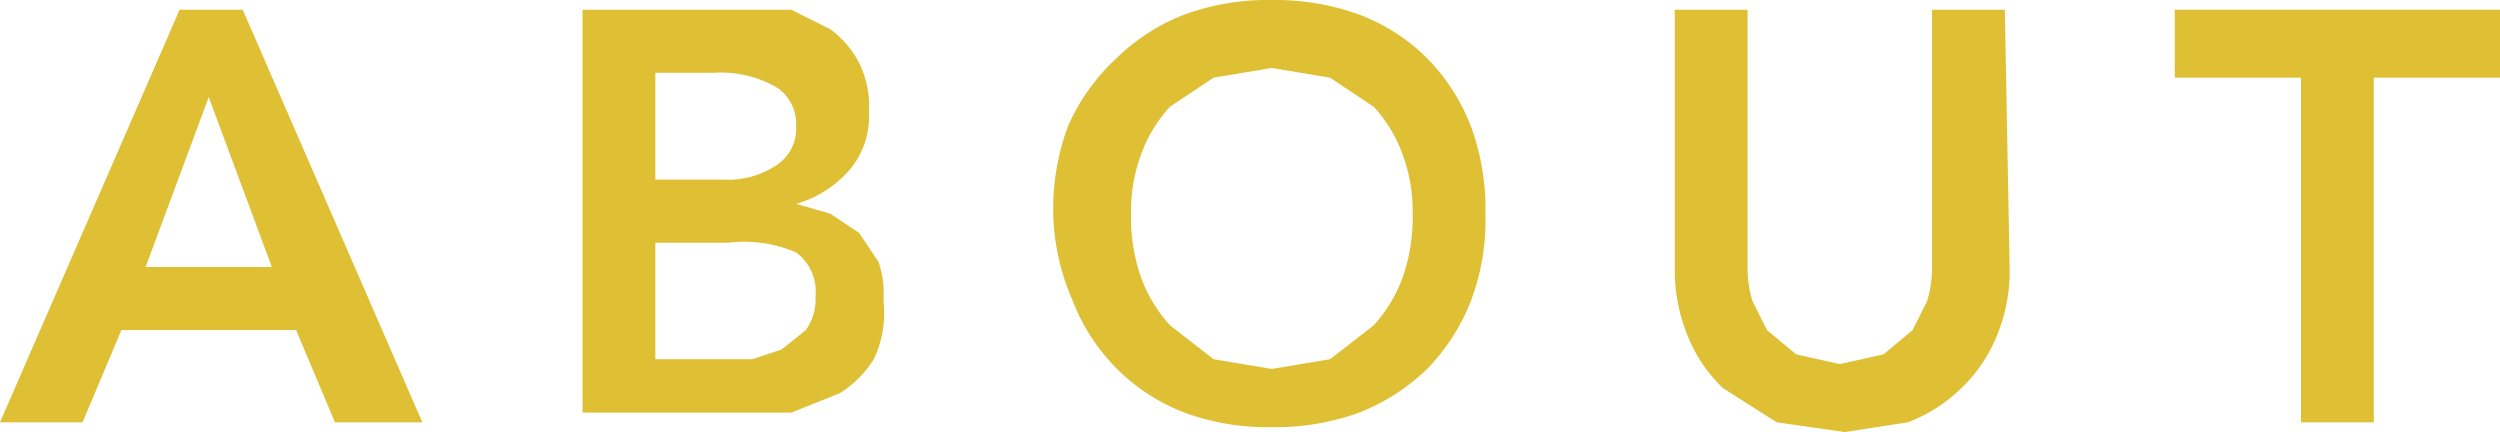
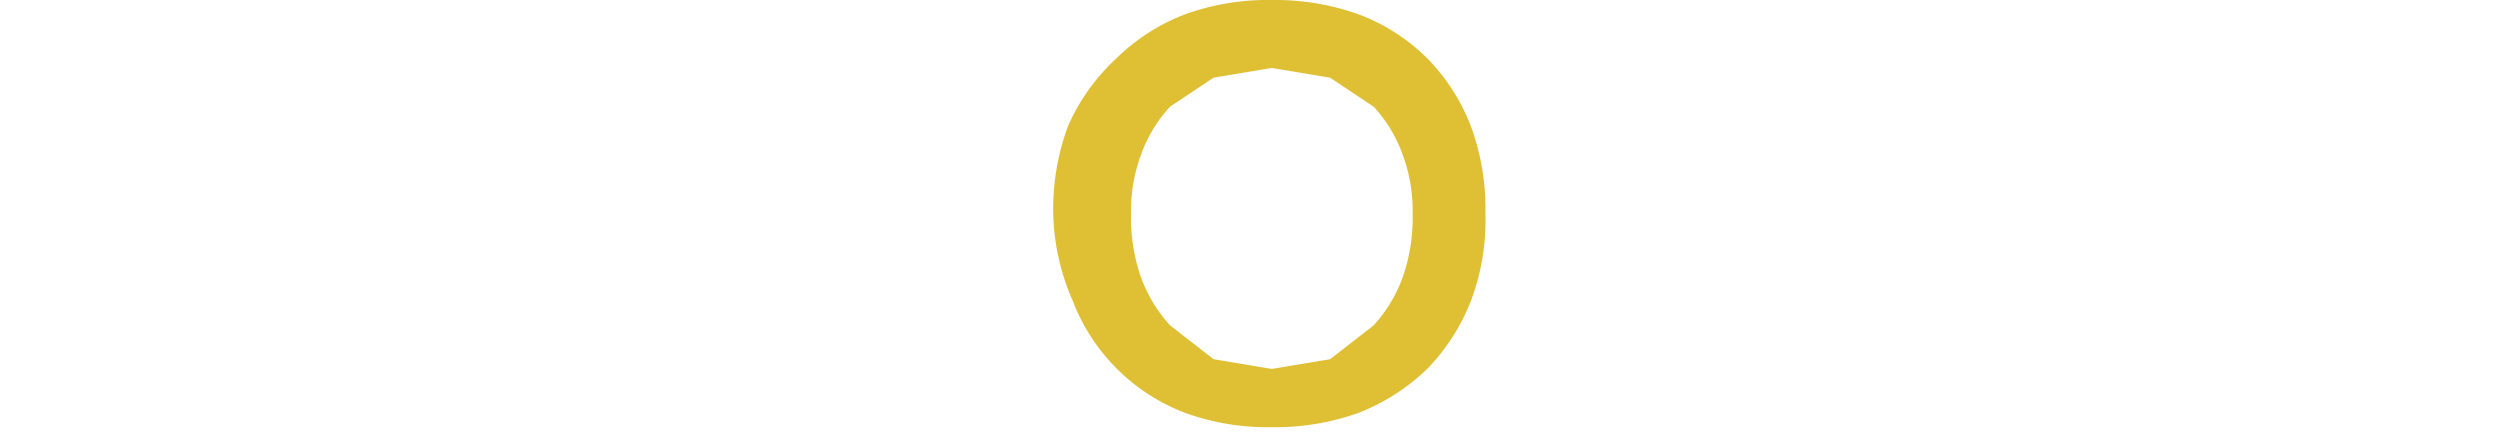
<svg xmlns="http://www.w3.org/2000/svg" viewBox="0 0 51.5 8.9">
  <title>text02_h</title>
  <g id="Layer_2" data-name="Layer 2">
    <g id="Layer_1-2" data-name="Layer 1">
      <g id="Layer_2-2" data-name="Layer 2">
        <g id="Layer_1-2-2" data-name="Layer 1-2">
-           <path d="M3.7.2H5L8.7,8.7H6.9L6.1,6.8H2.5L1.7,8.7H0ZM5.6,5.5,4.3,2,3,5.5Z" fill="#dfbf34" />
-           <path d="M12,.2h4.3l.8.4a2,2,0,0,1,.6.7,2,2,0,0,1,.2,1,1.7,1.7,0,0,1-.4,1.2,2.3,2.3,0,0,1-1.1.7h0l.7.2.6.4.4.6a2.1,2.1,0,0,1,.1.8A2.2,2.2,0,0,1,18,7.4a2.2,2.2,0,0,1-.7.7l-1,.4H12Zm1.5,3.5h1.4A1.8,1.8,0,0,0,16,3.4a.9.9,0,0,0,.4-.8.9.9,0,0,0-.4-.8,2.3,2.3,0,0,0-1.3-.3H13.5Zm0,3.7h2l.6-.2.5-.4a1.1,1.1,0,0,0,.2-.7,1,1,0,0,0-.4-.9A2.7,2.7,0,0,0,15,5H13.5Z" fill="#dfbf34" />
          <path d="M21.7,4.5A4.9,4.9,0,0,1,22,2.6a4.2,4.2,0,0,1,1-1.4A4.1,4.1,0,0,1,24.4.3,5,5,0,0,1,26.2,0,5.1,5.1,0,0,1,28,.3a4,4,0,0,1,1.4.9,4.1,4.1,0,0,1,.9,1.4,4.9,4.9,0,0,1,.3,1.8,4.7,4.7,0,0,1-.3,1.8,4.2,4.2,0,0,1-.9,1.4,4.3,4.3,0,0,1-1.4.9,5.1,5.1,0,0,1-1.8.3,5,5,0,0,1-1.8-.3,4,4,0,0,1-2.3-2.3A4.7,4.7,0,0,1,21.7,4.5Zm1.6-.1a3.7,3.7,0,0,0,.2,1.3,3,3,0,0,0,.6,1l.9.7,1.2.2,1.2-.2.9-.7a3,3,0,0,0,.6-1,3.7,3.7,0,0,0,.2-1.3,3.3,3.3,0,0,0-.2-1.2,2.9,2.9,0,0,0-.6-1l-.9-.6-1.2-.2L25,1.6l-.9.6a2.9,2.9,0,0,0-.6,1A3.3,3.3,0,0,0,23.3,4.4Z" fill="#dfbf34" />
-           <path d="M41.4,5.6A3.5,3.5,0,0,1,41.1,7a3.1,3.1,0,0,1-.7,1,3.2,3.2,0,0,1-1.1.7L38,8.9l-1.4-.2L35.5,8a3,3,0,0,1-.7-1,3.6,3.6,0,0,1-.3-1.4V.2H36V5.5a2.4,2.4,0,0,0,.1.7l.3.6.6.5.9.2.9-.2.6-.5.3-.6a2.4,2.4,0,0,0,.1-.7V.2h1.5Z" fill="#dfbf34" />
-           <path d="M47.4,1.6H44.8V.2h6.7V1.6H48.9V8.7H47.4Z" fill="#dfbf34" />
        </g>
      </g>
    </g>
  </g>
</svg>